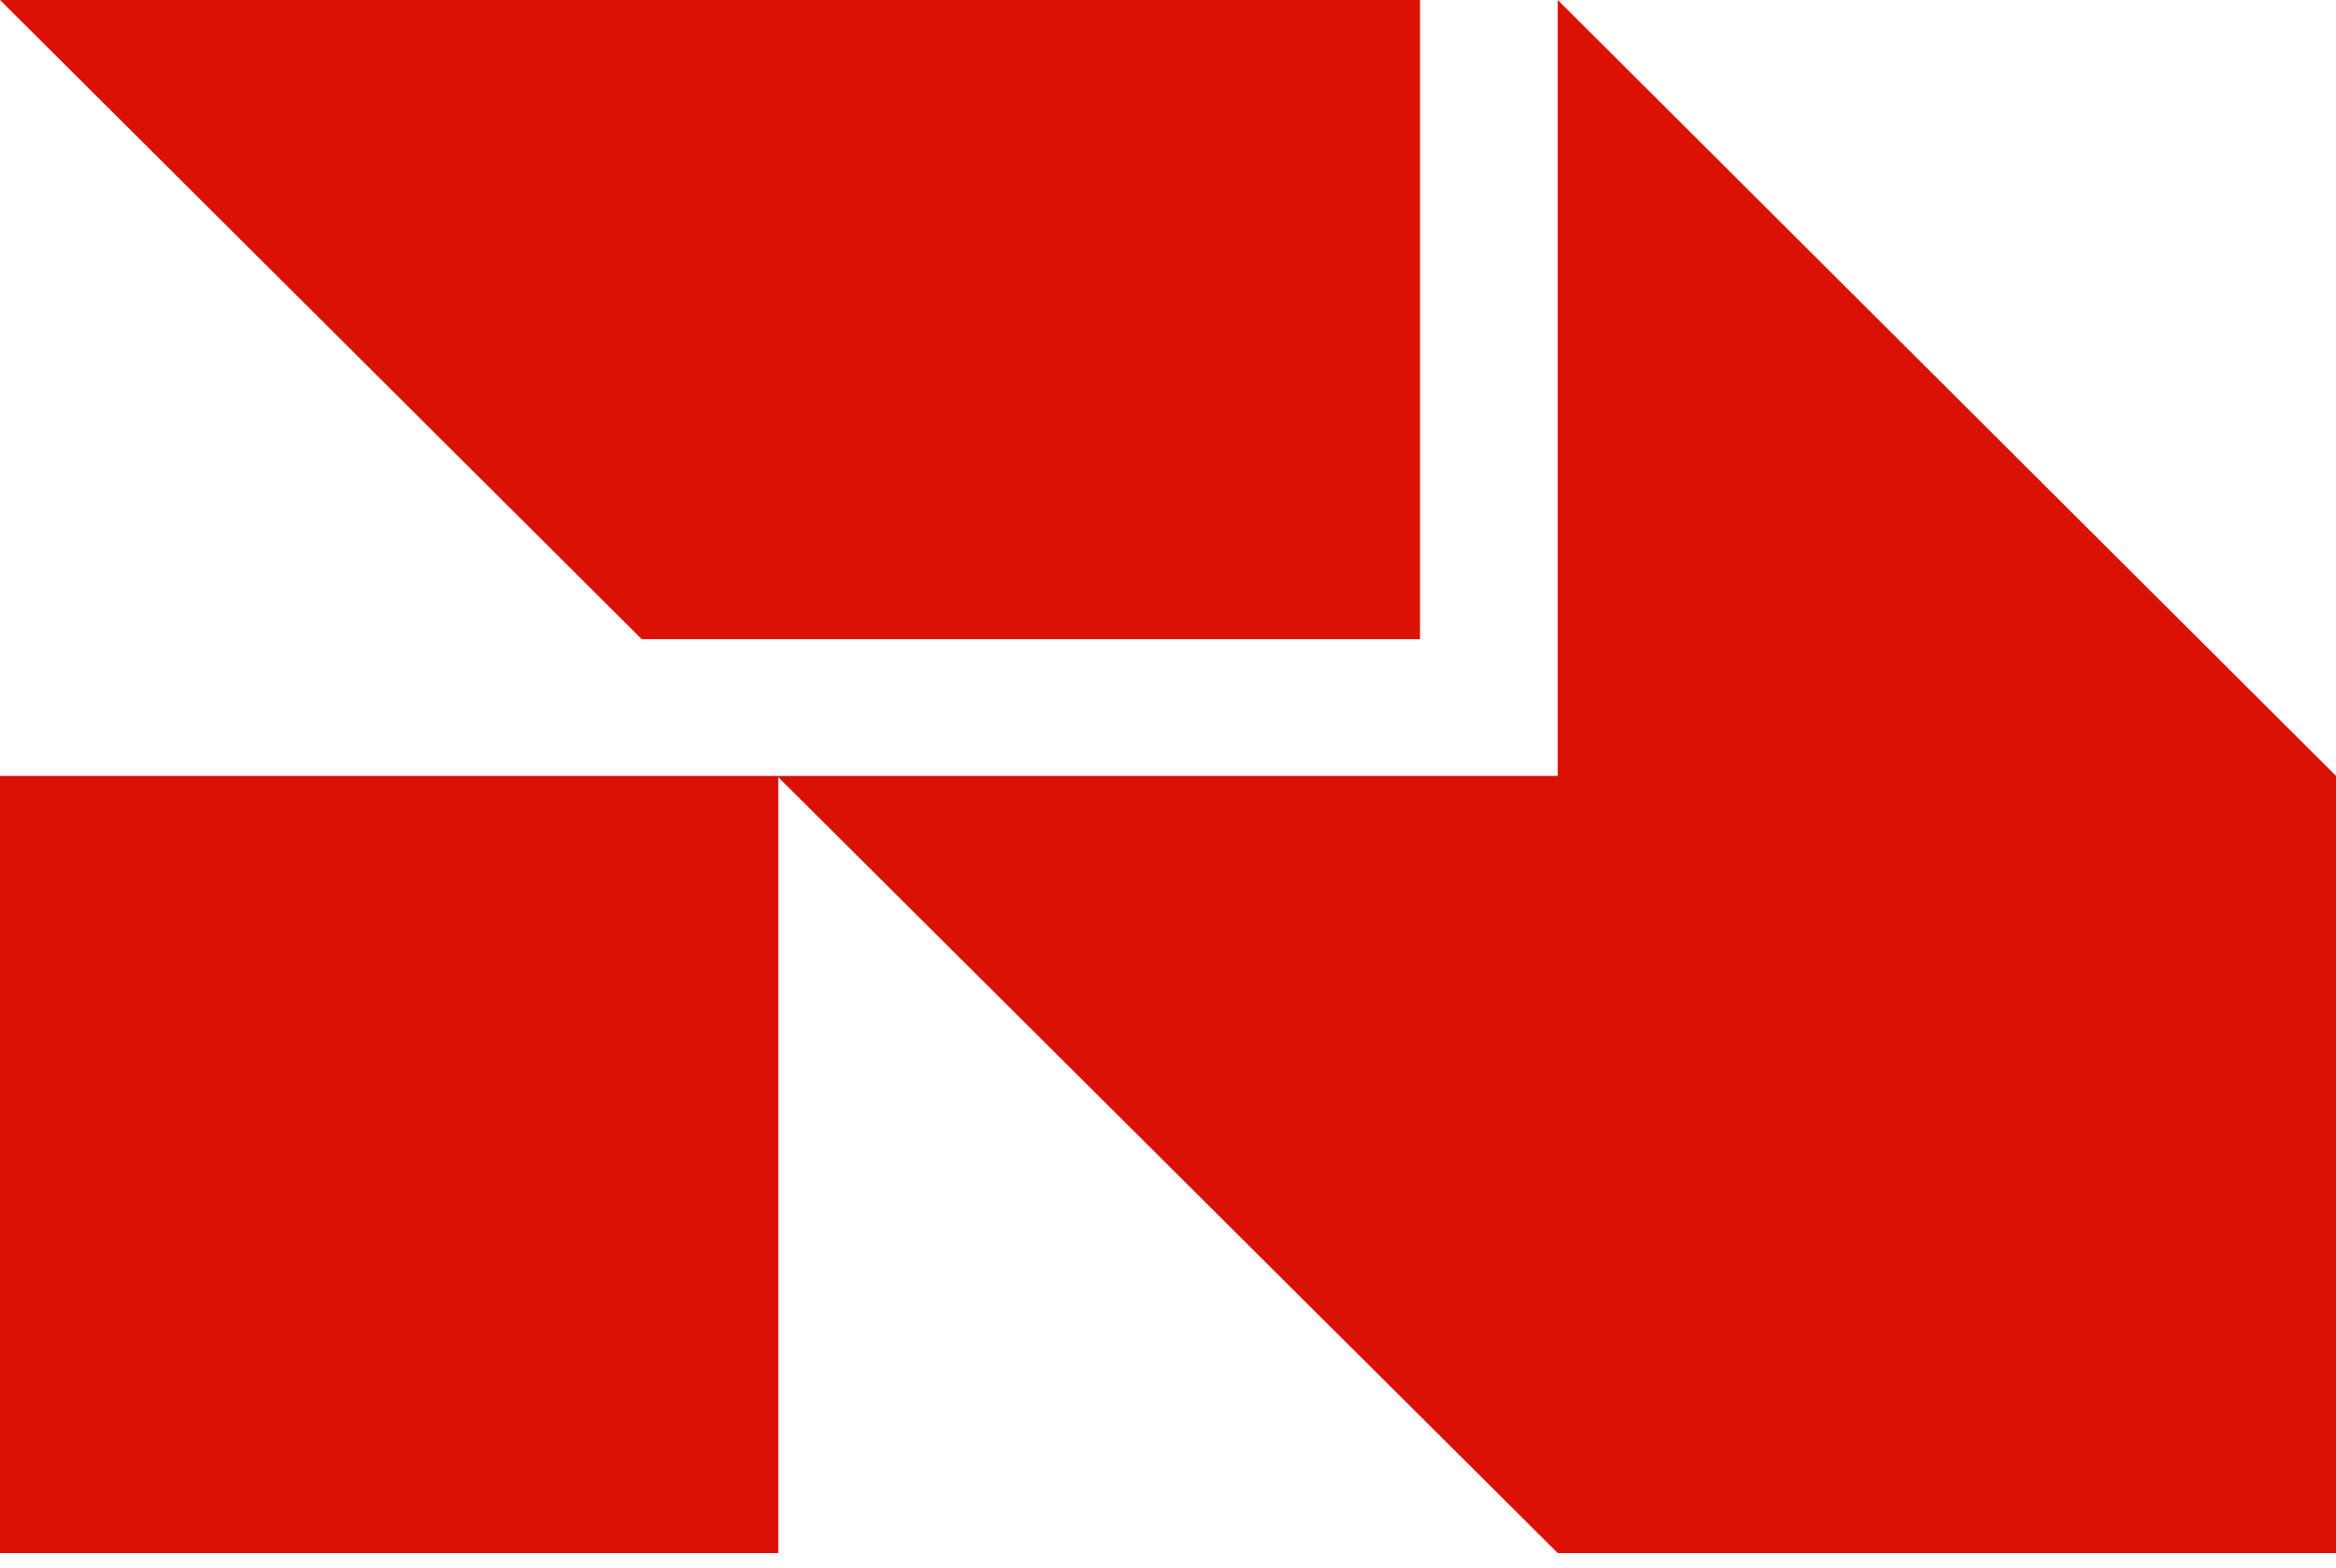
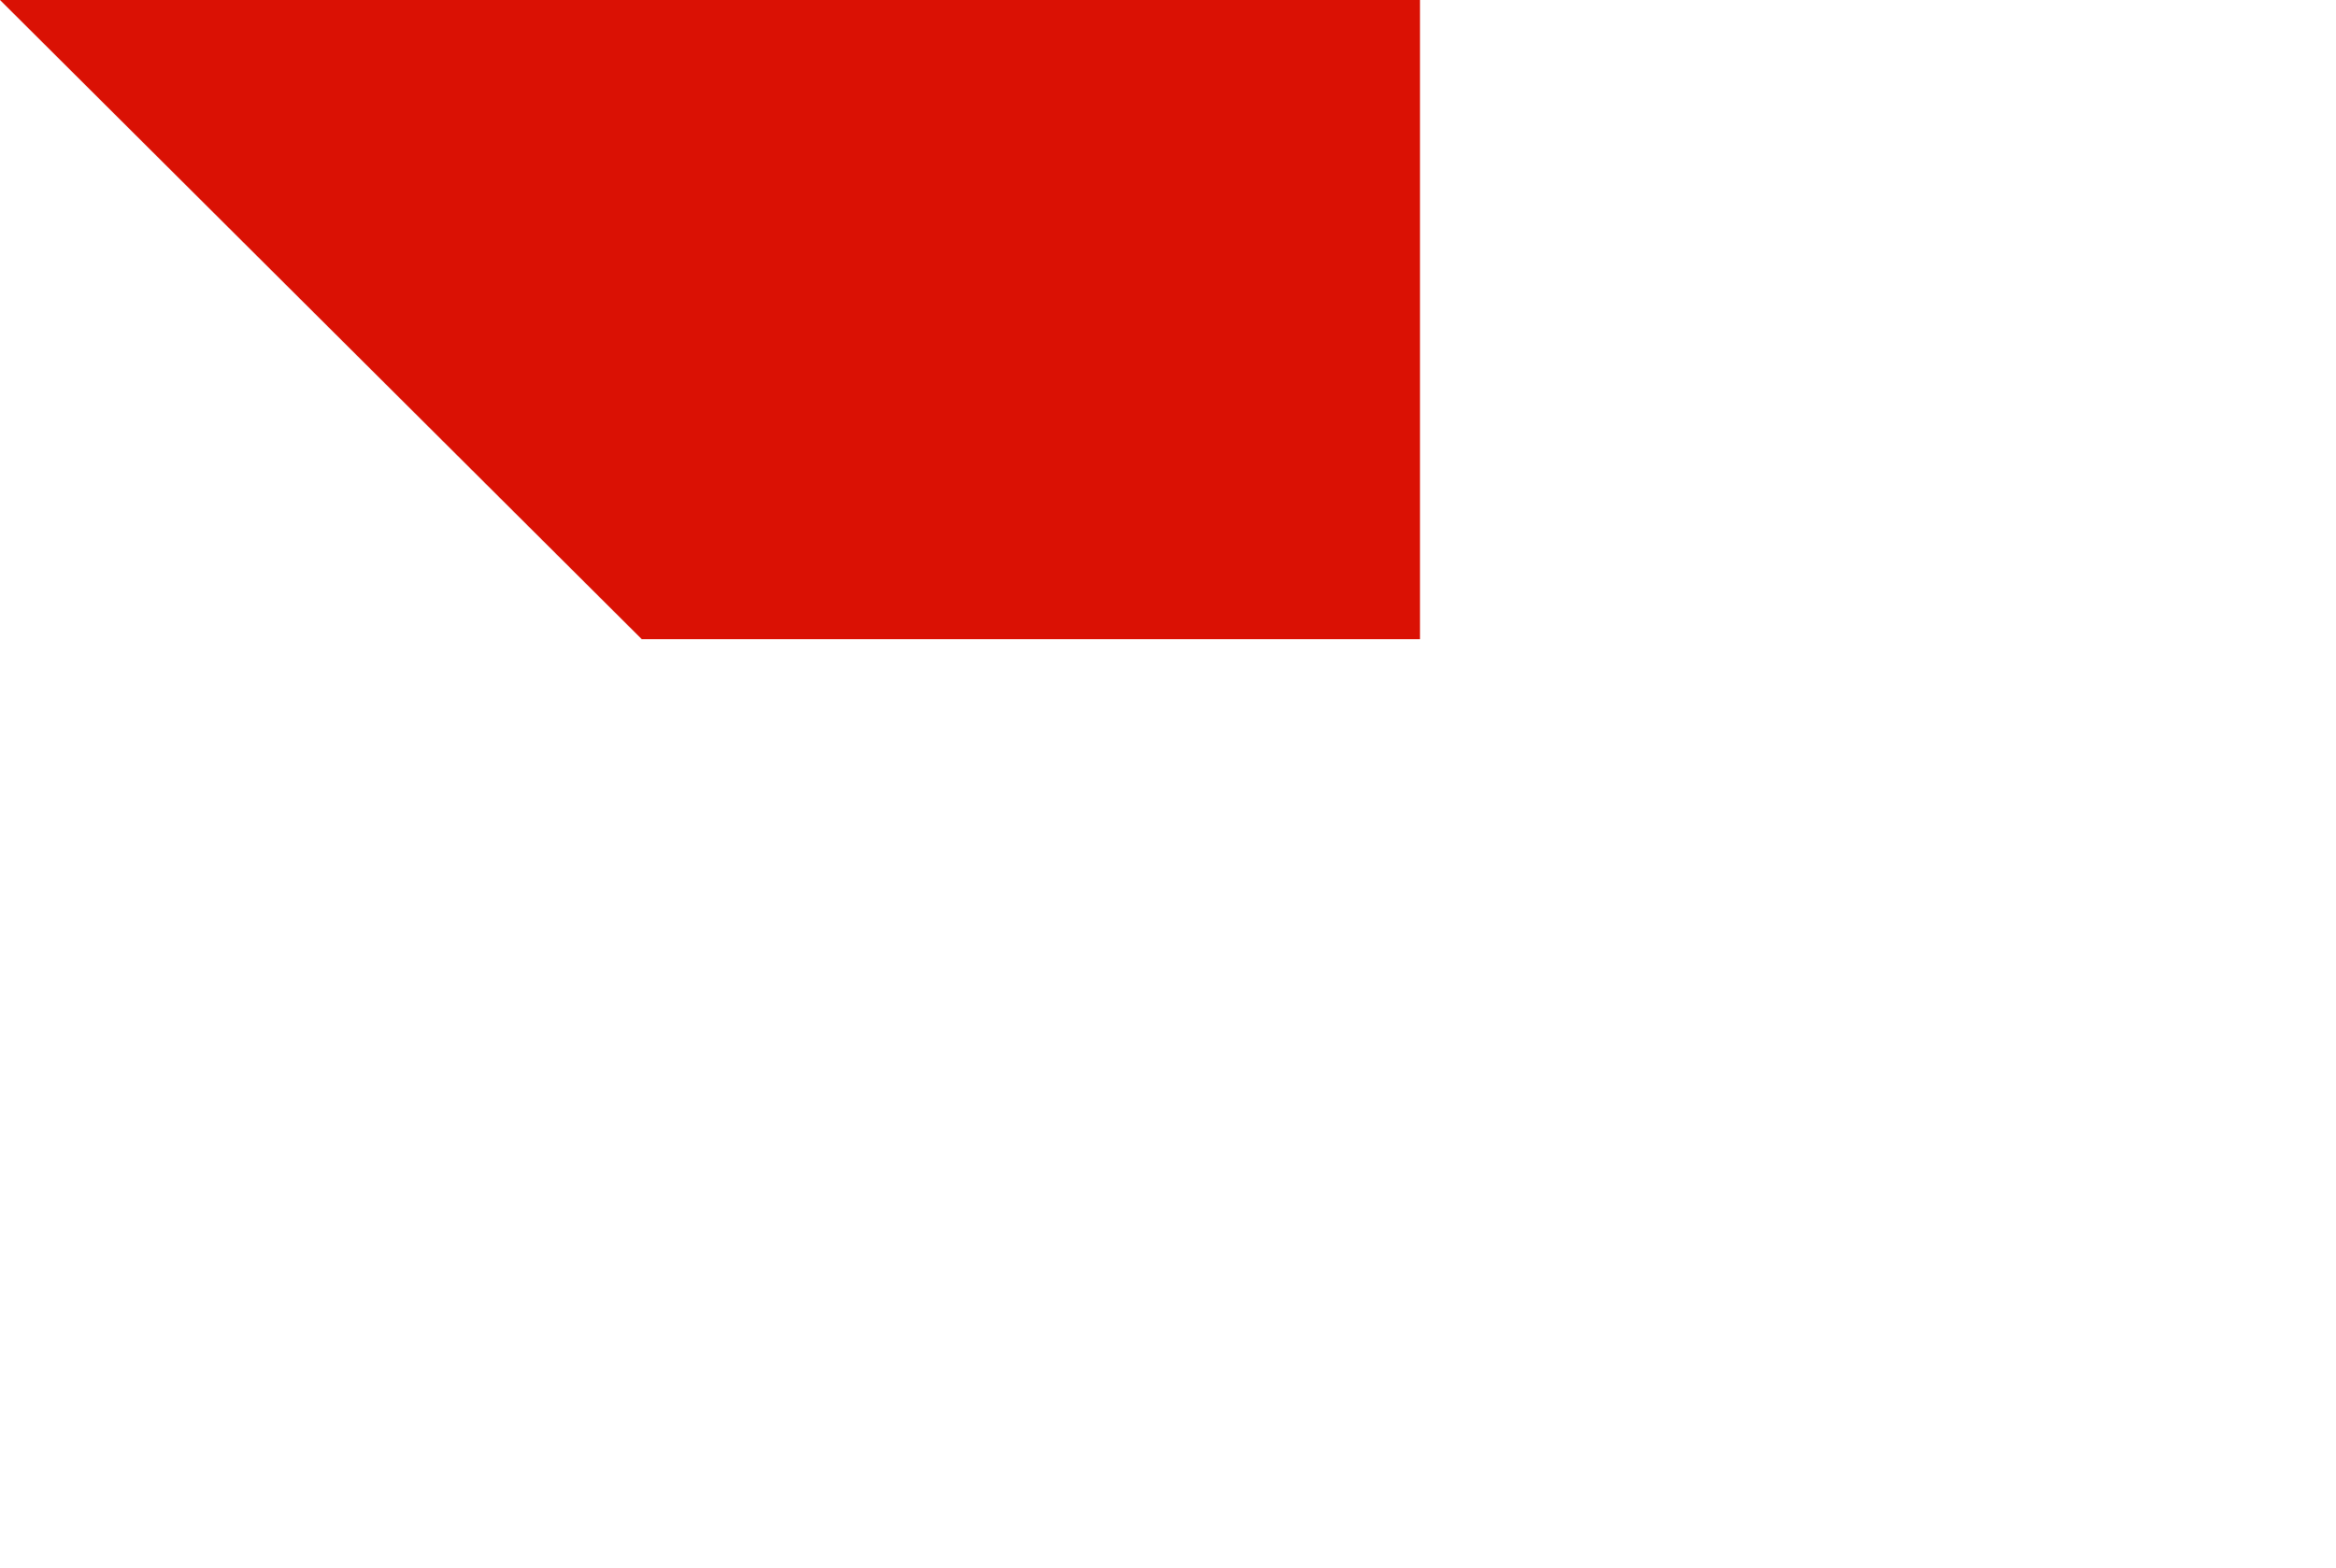
<svg xmlns="http://www.w3.org/2000/svg" fill="none" viewBox="0 0 76 51">
-   <path fill="#DA1104" d="M76 25.242v25.283H50.68L25.32 25.283v25.242H0V25.242h50.68V0L76 25.242Z" />
  <path fill="#DA1104" d="M46.198 20.793V0H0l20.878 20.793h25.32Z" />
</svg>